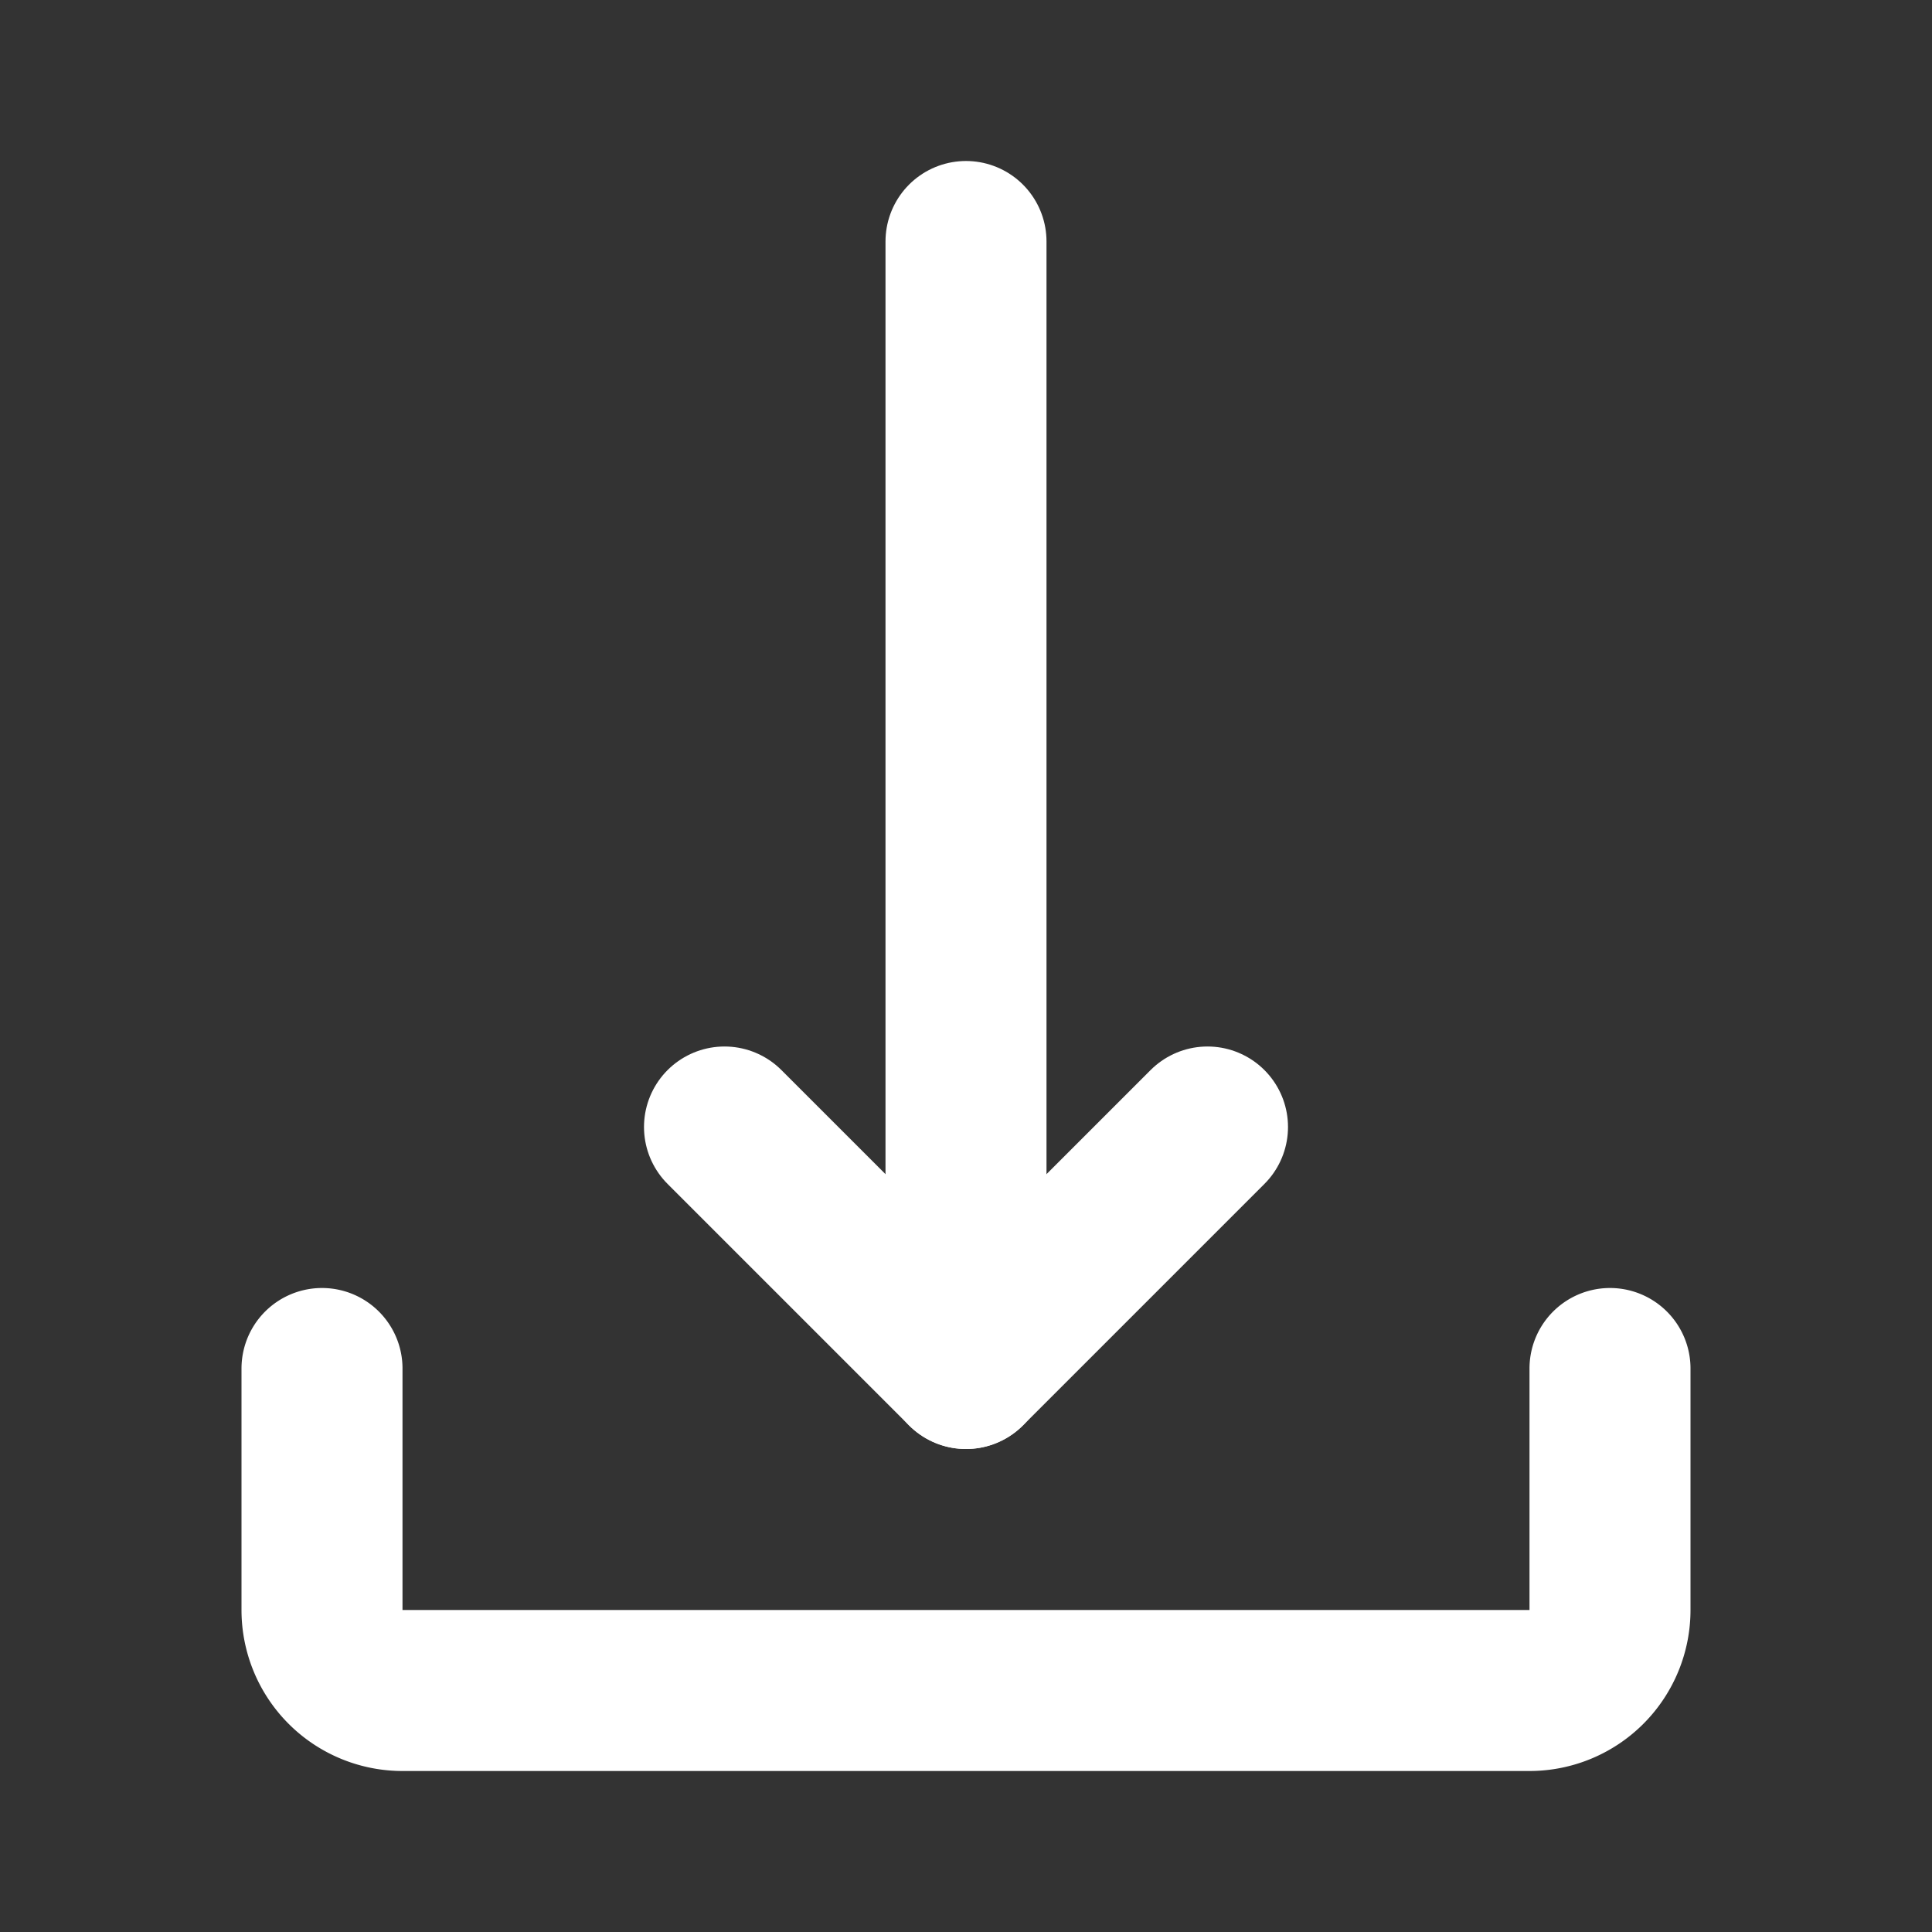
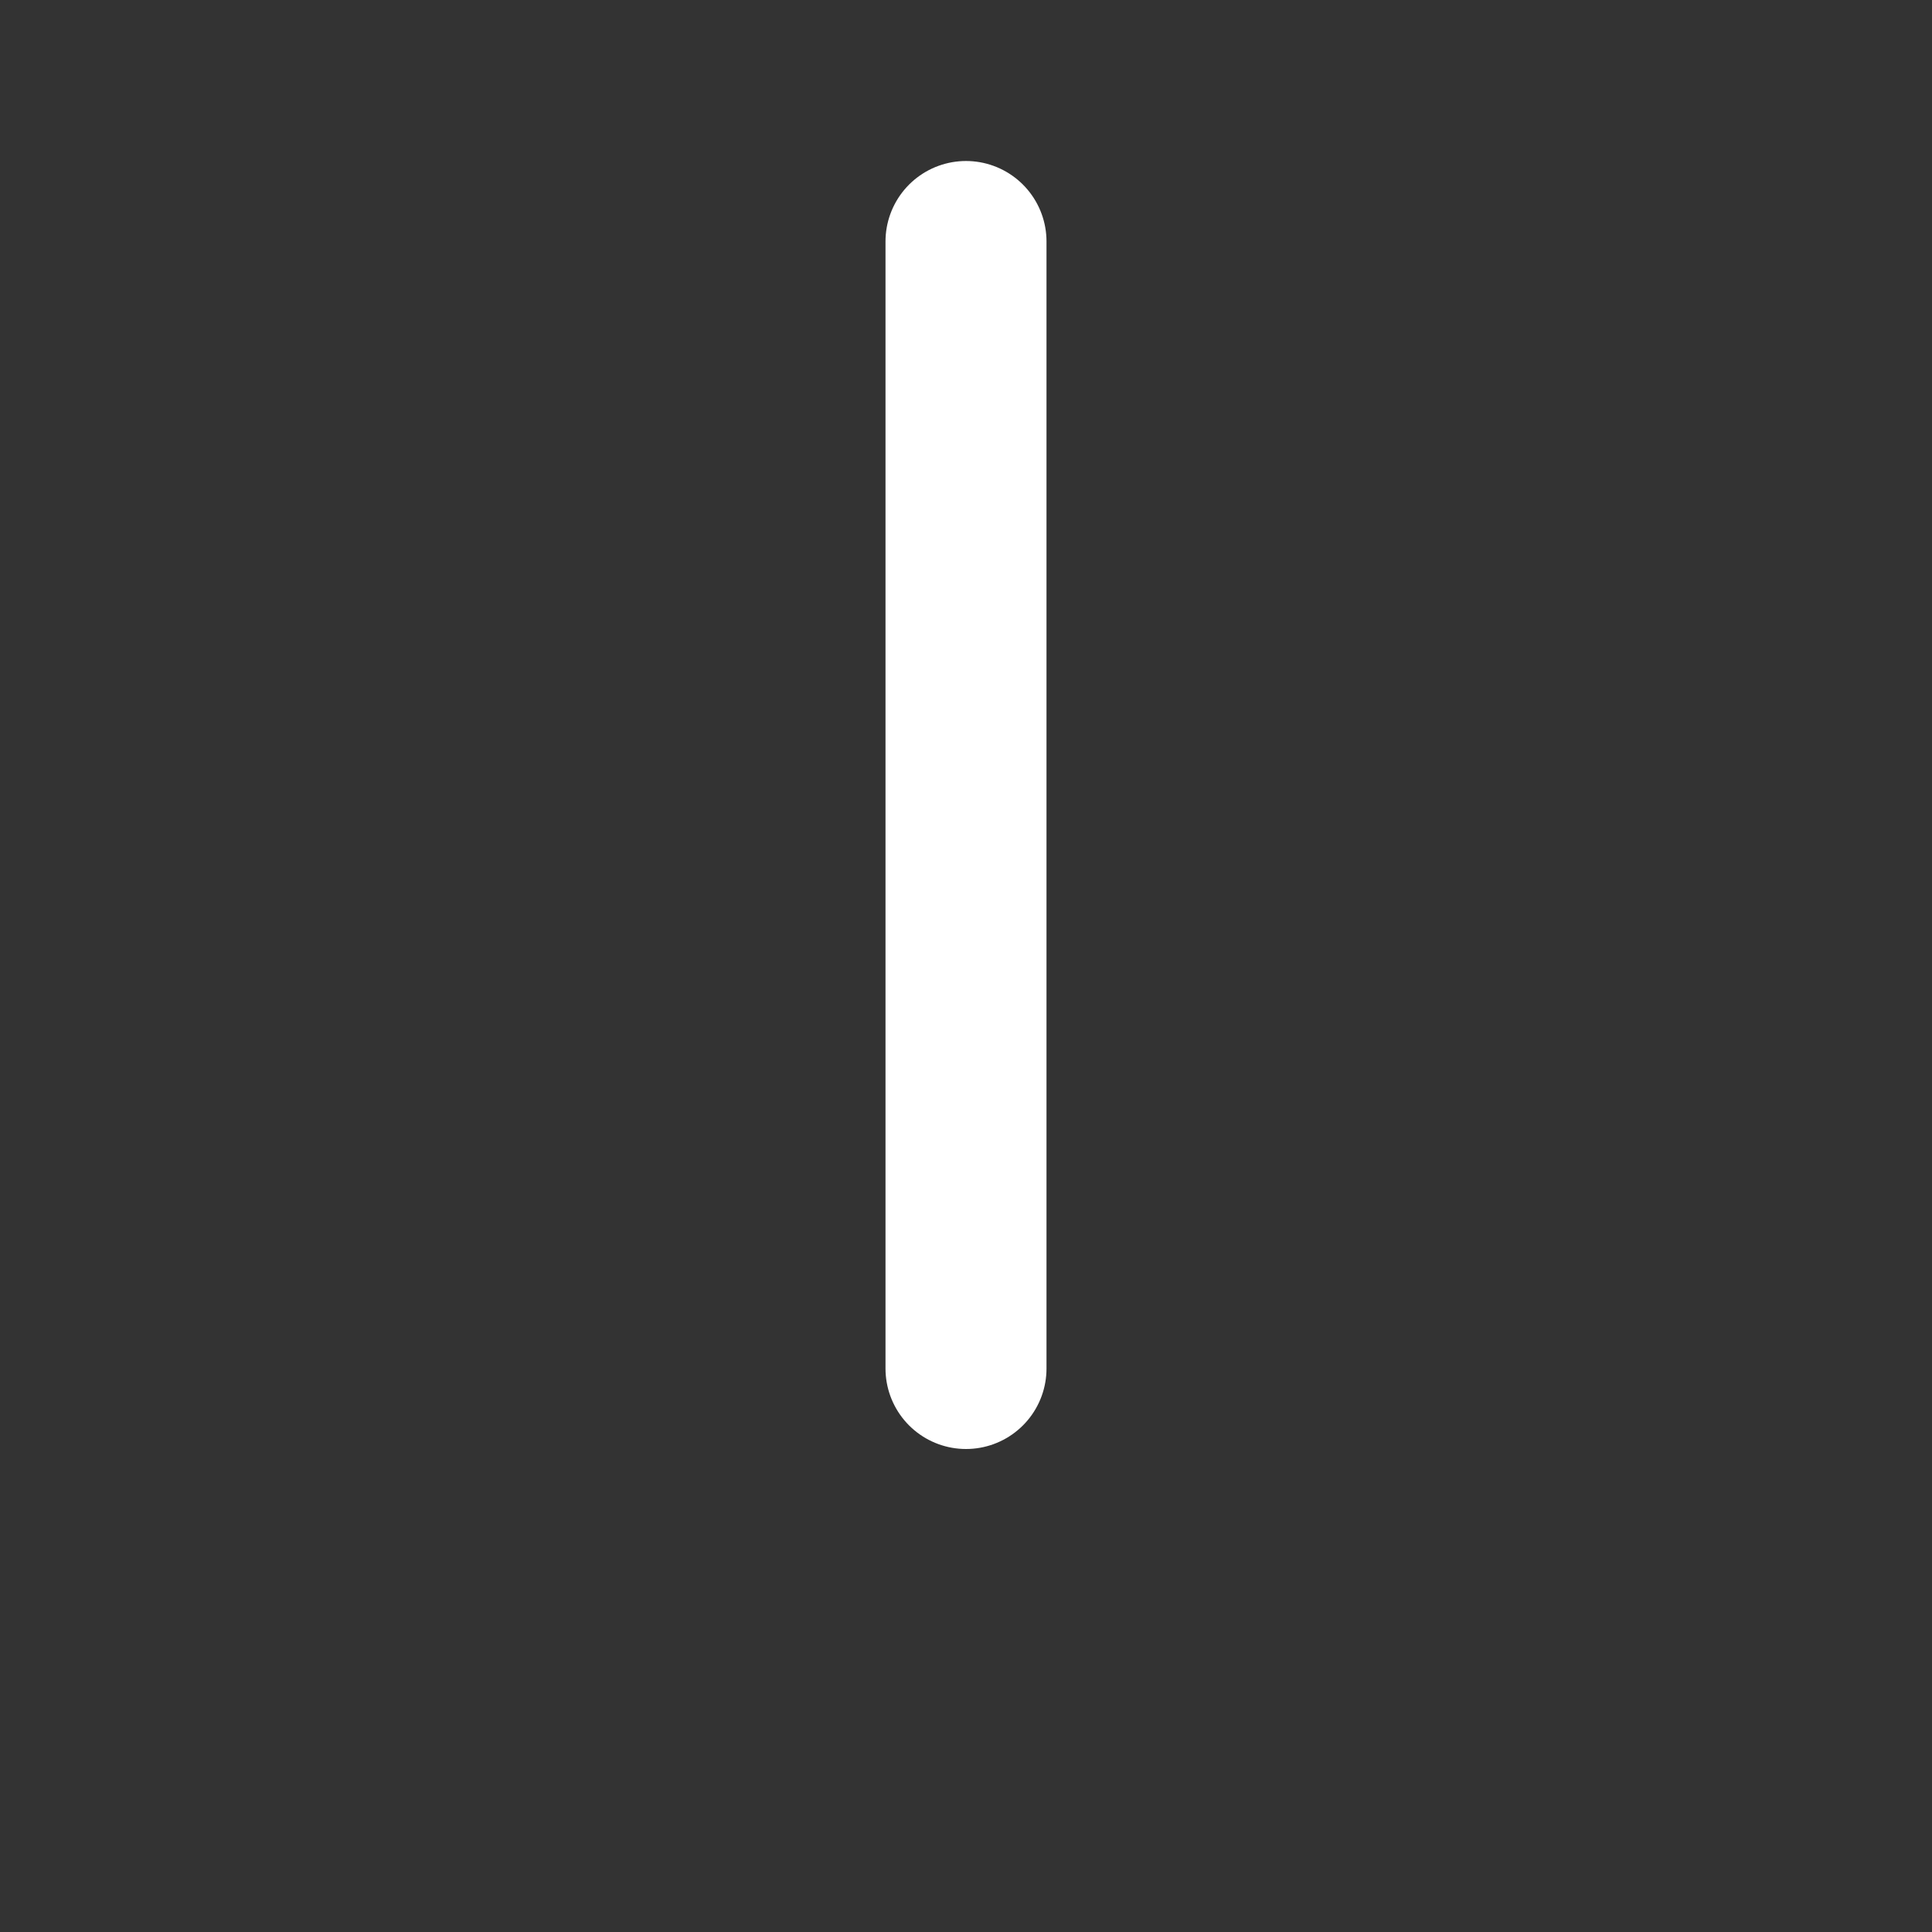
<svg xmlns="http://www.w3.org/2000/svg" fill="#000000" width="800px" height="800px" viewBox="0 0 24 24" id="download-5" data-name="Flat Line" class="icon flat-line">
  <rect x="0" y="0" width="24" height="24" fill="#333333" stroke="none" />
-   <polyline id="primary" points="15 14 12 17 9 14" style="fill: none; stroke: #FFFFFF; stroke-linecap: round; stroke-linejoin: round; stroke-width: 2;" />
  <line id="primary-2" data-name="primary" x1="12" y1="17" x2="12" y2="3" style="fill: none; stroke: #FFFFFF; stroke-linecap: round; stroke-linejoin: round; stroke-width: 2;" />
-   <path id="primary-3" data-name="primary" d="M4,17v3a1,1,0,0,0,1,1H19a1,1,0,0,0,1-1V17" style="fill: none; stroke: #FFFFFF; stroke-linecap: round; stroke-linejoin: round; stroke-width: 2;" />
</svg>